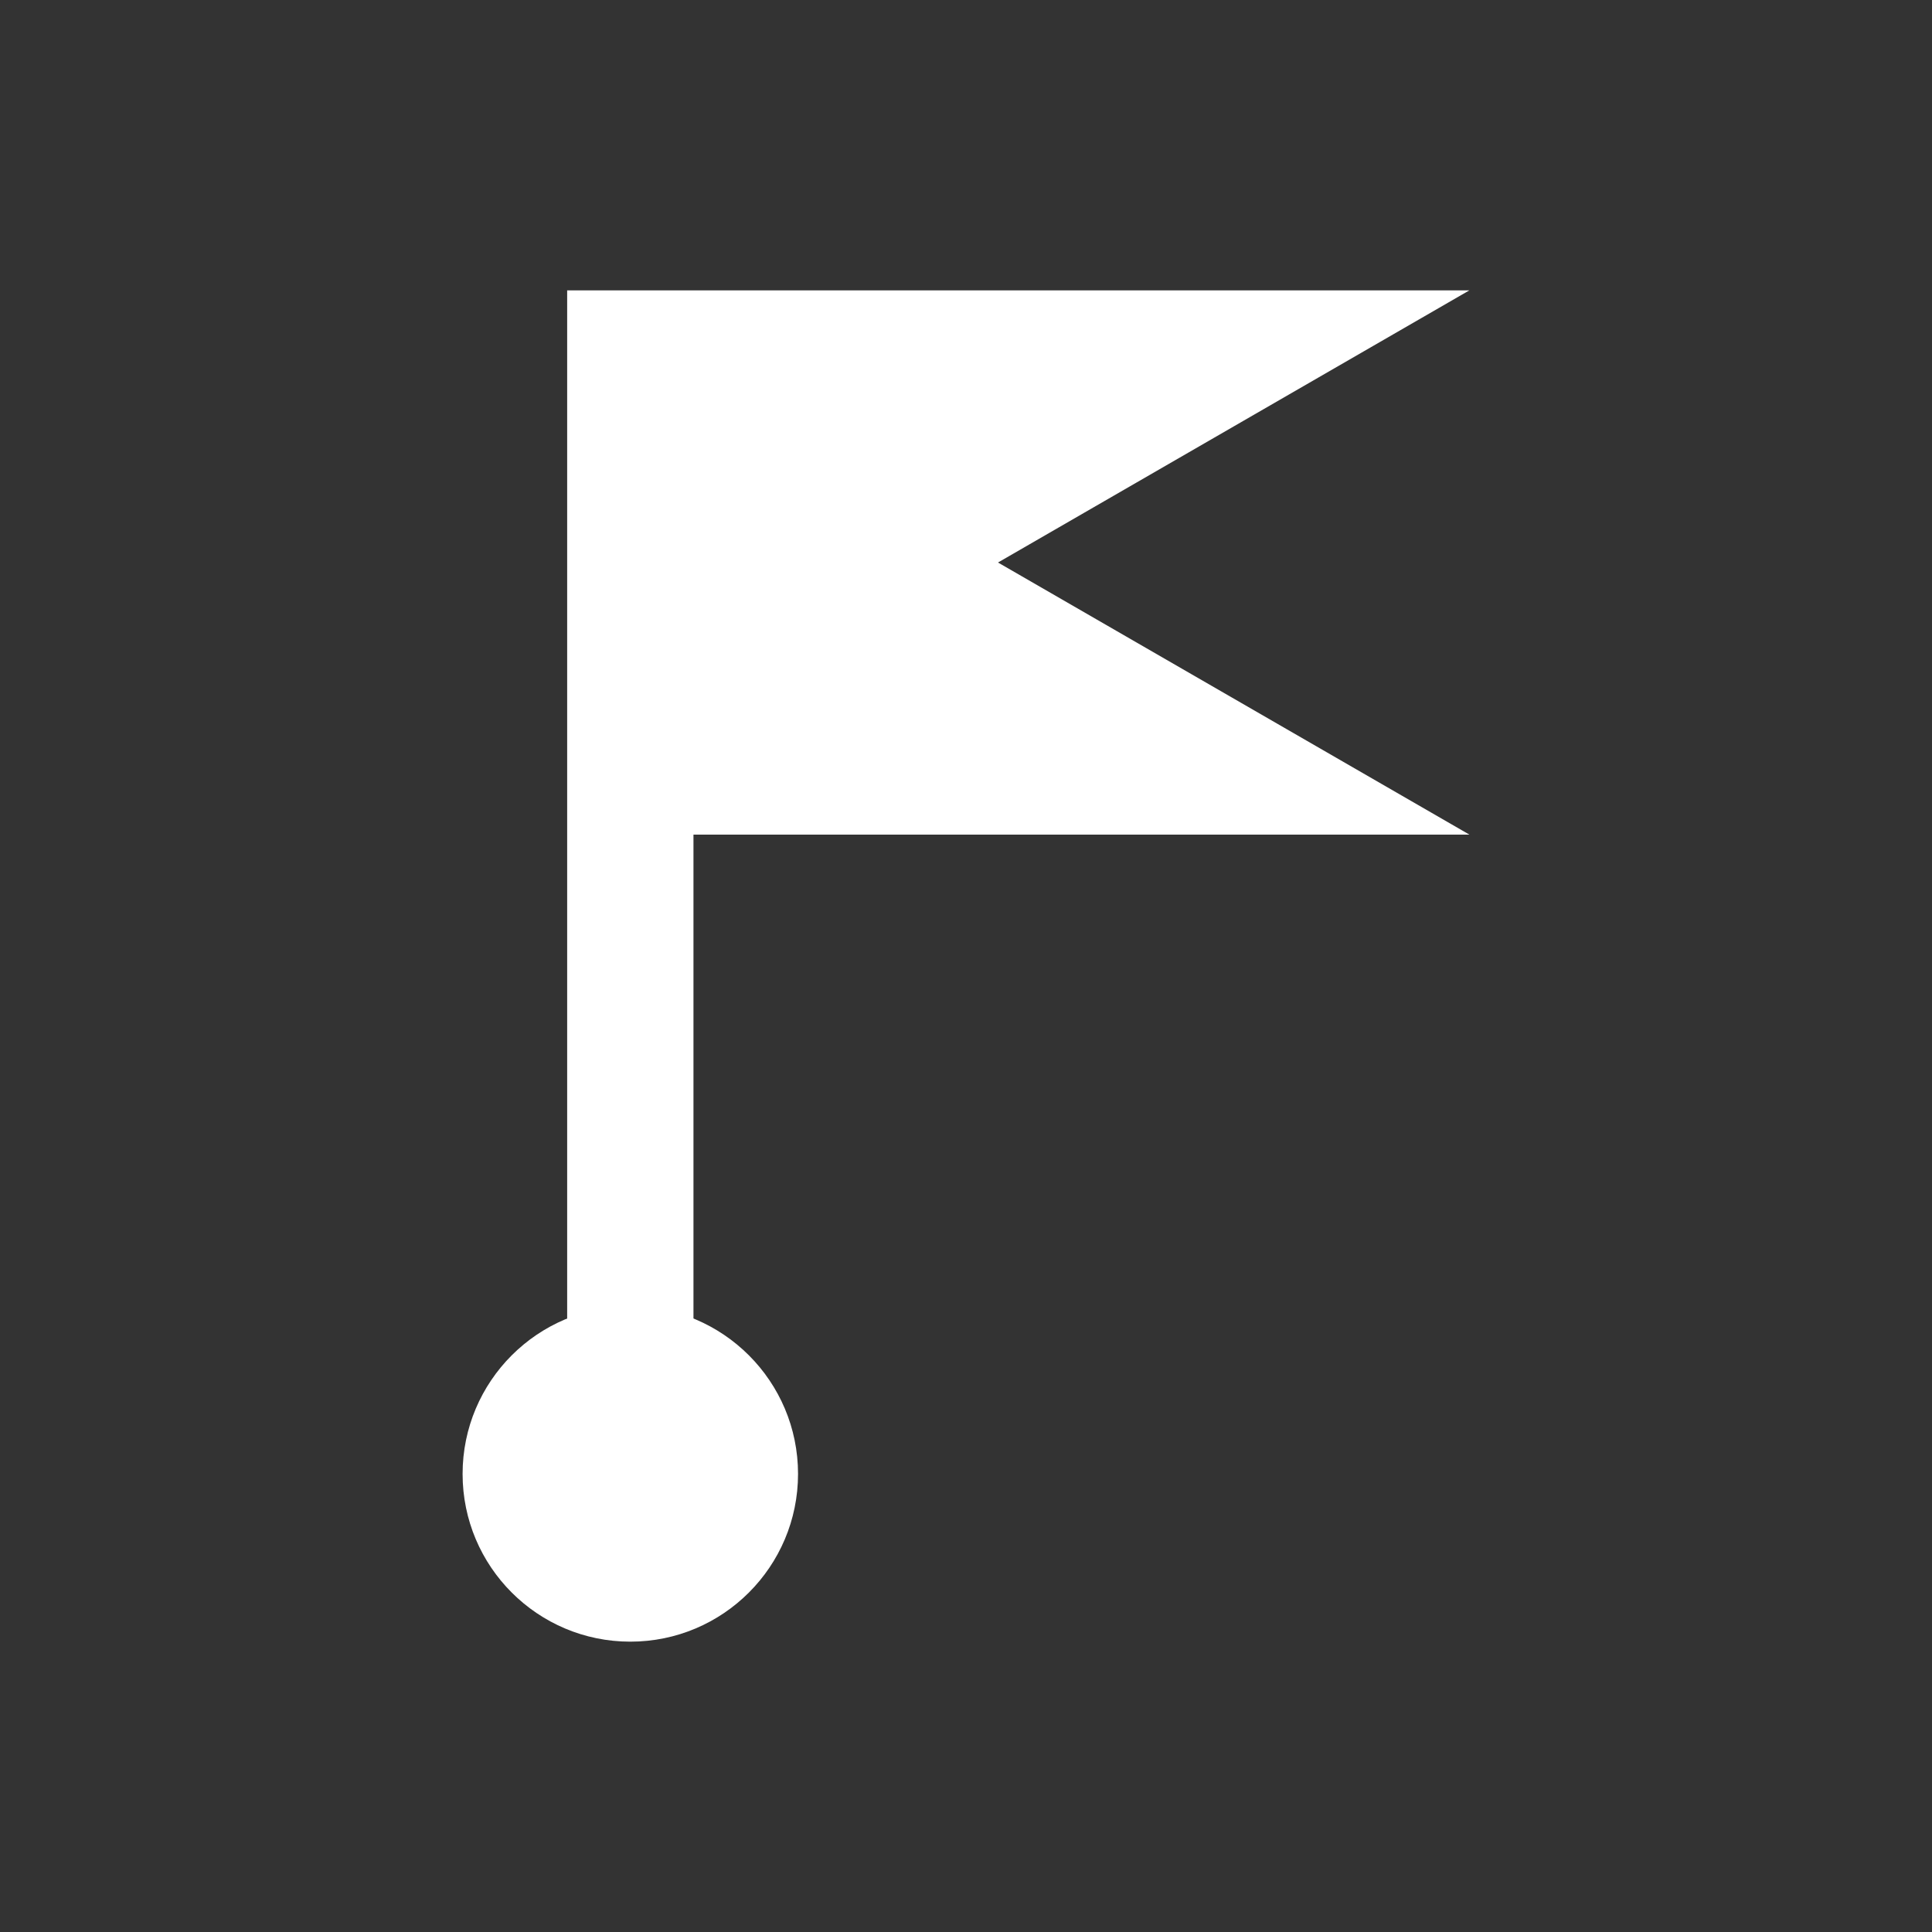
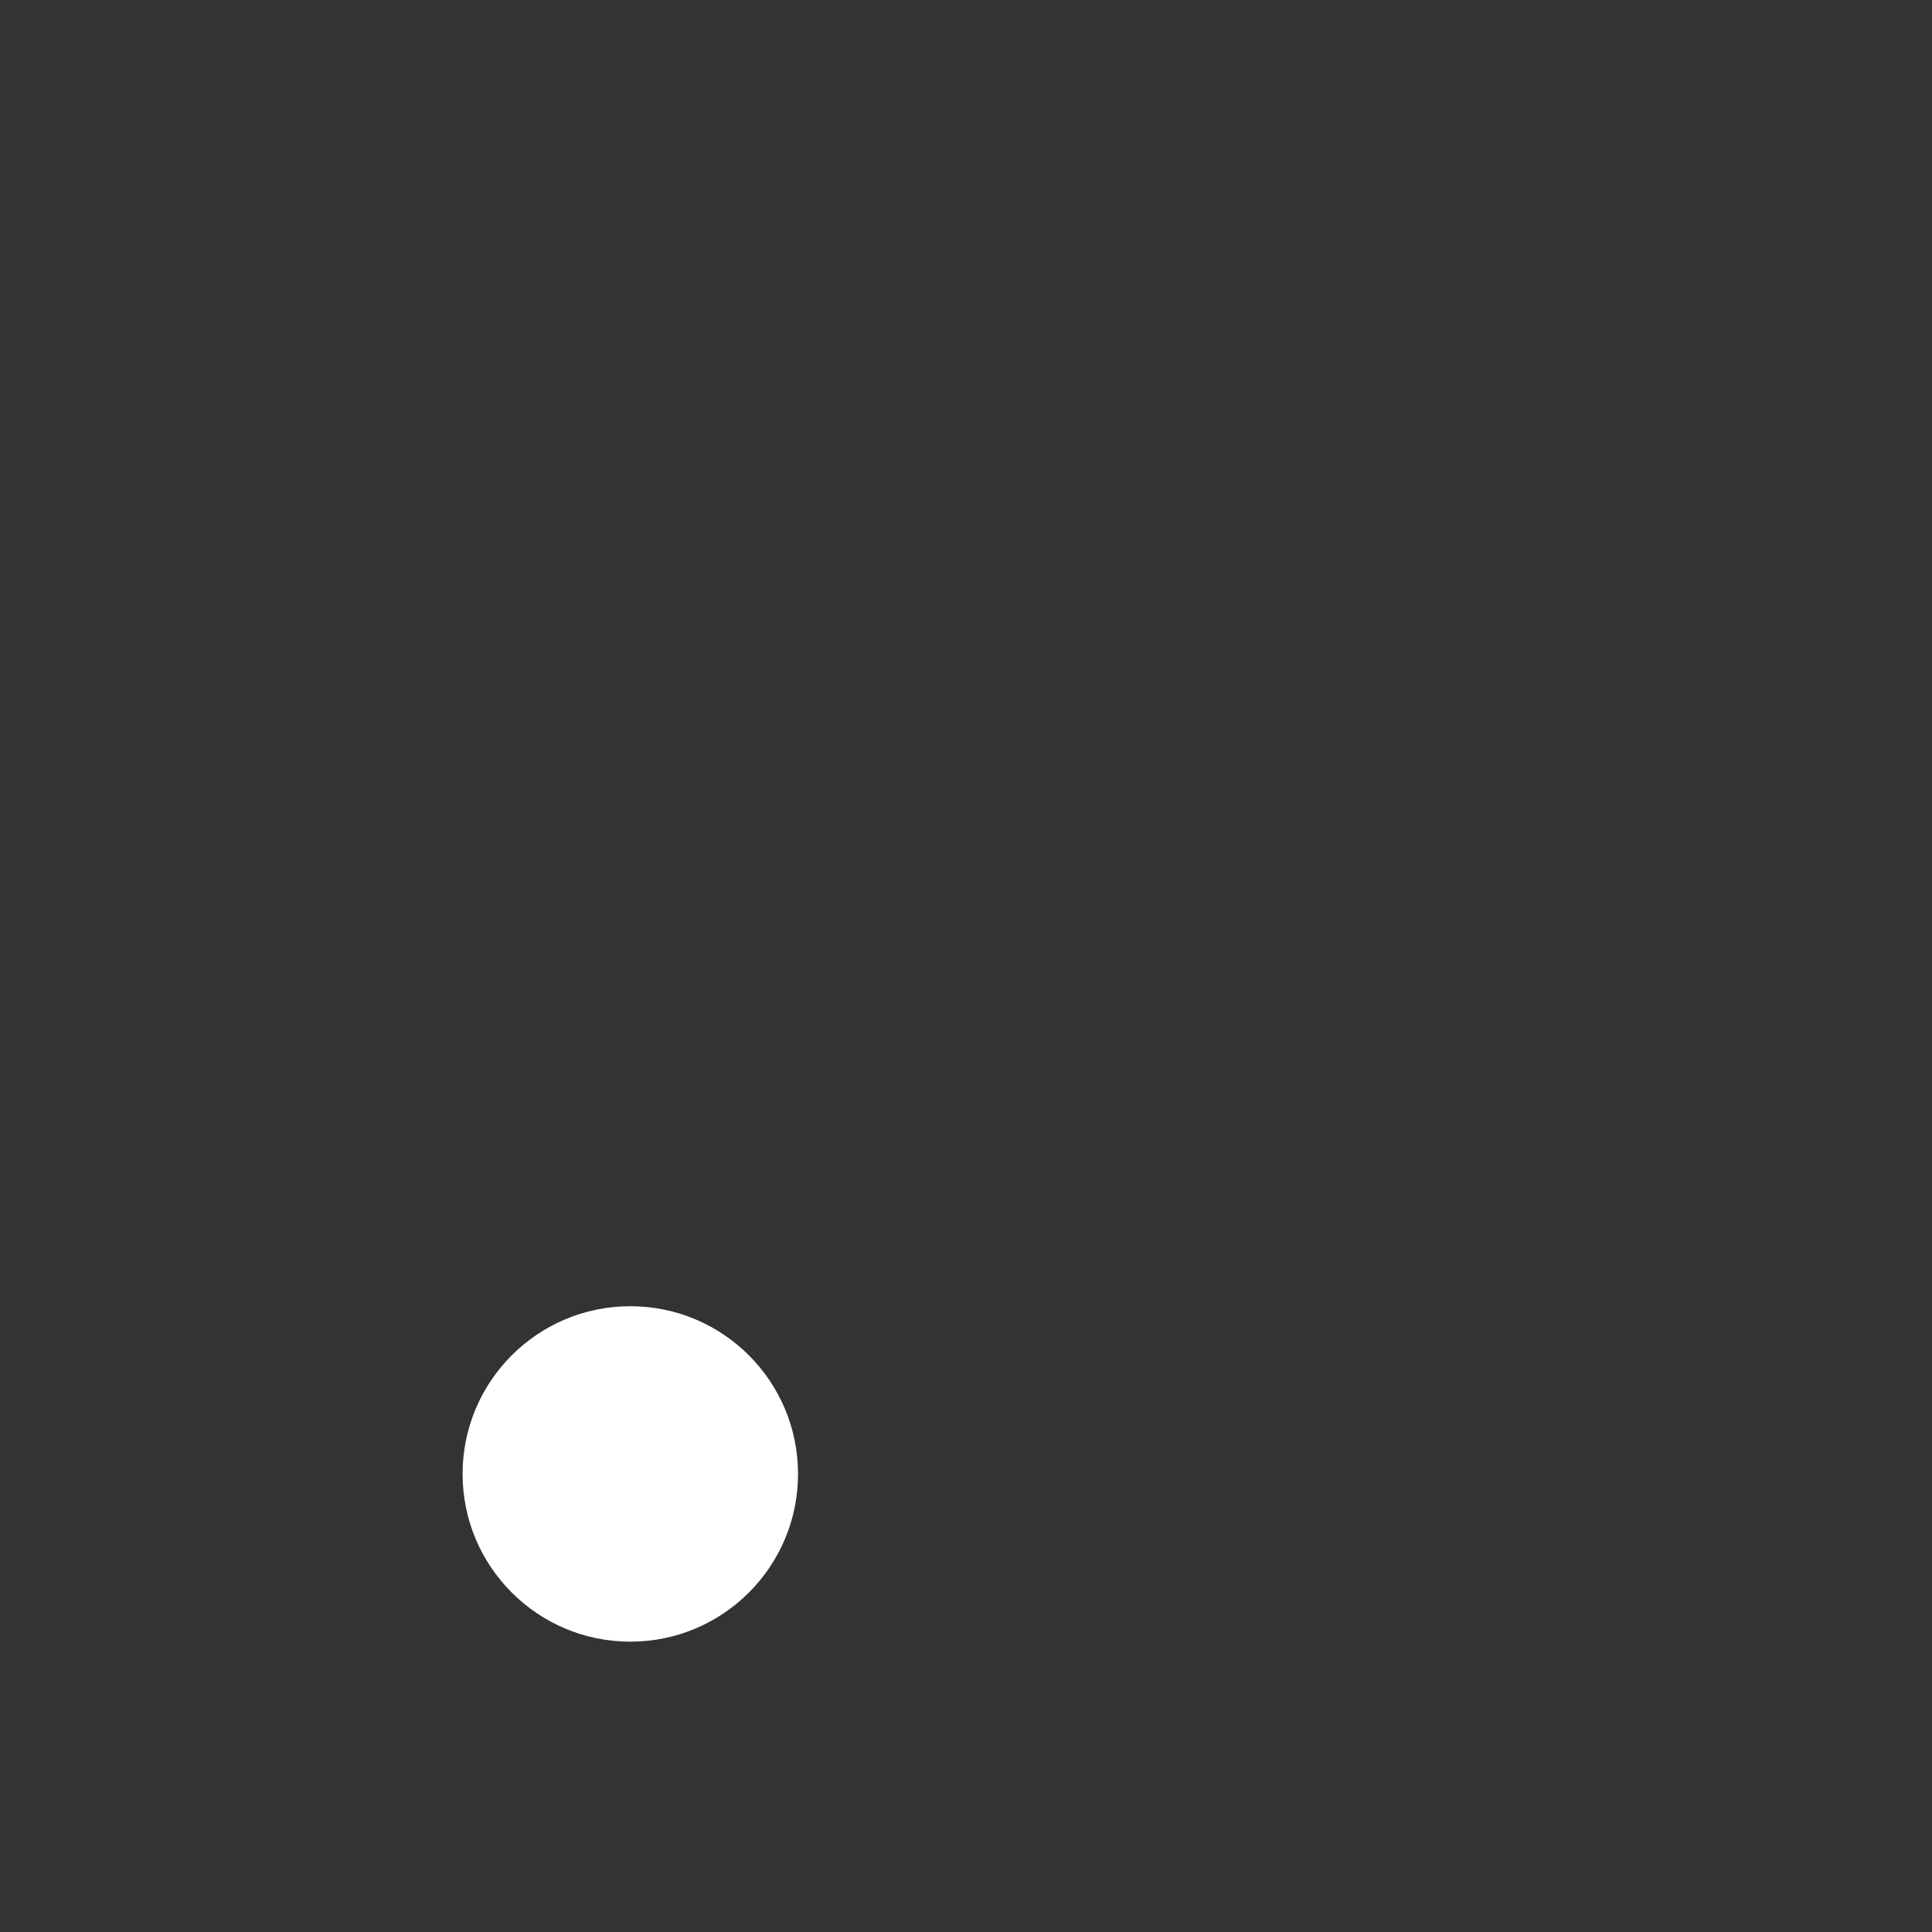
<svg xmlns="http://www.w3.org/2000/svg" id="Layer_1" data-name="Layer 1" viewBox="0 0 320 320">
  <rect x="0" y="0" width="320" height="320" fill="#333333" stroke="none" />
  <defs>
    <style>
      .cls-1 {
        fill: #fff;
        stroke-width: 0px;
      }
    </style>
  </defs>
-   <polygon class="cls-1" points="165.3 93.17 243.38 138.24 114.86 138.24 114.86 228.19 93.94 228.19 93.94 48.09 243.38 48.09 165.3 93.17" />
  <circle class="cls-1" cx="104.4" cy="244.13" r="27.78" />
</svg>